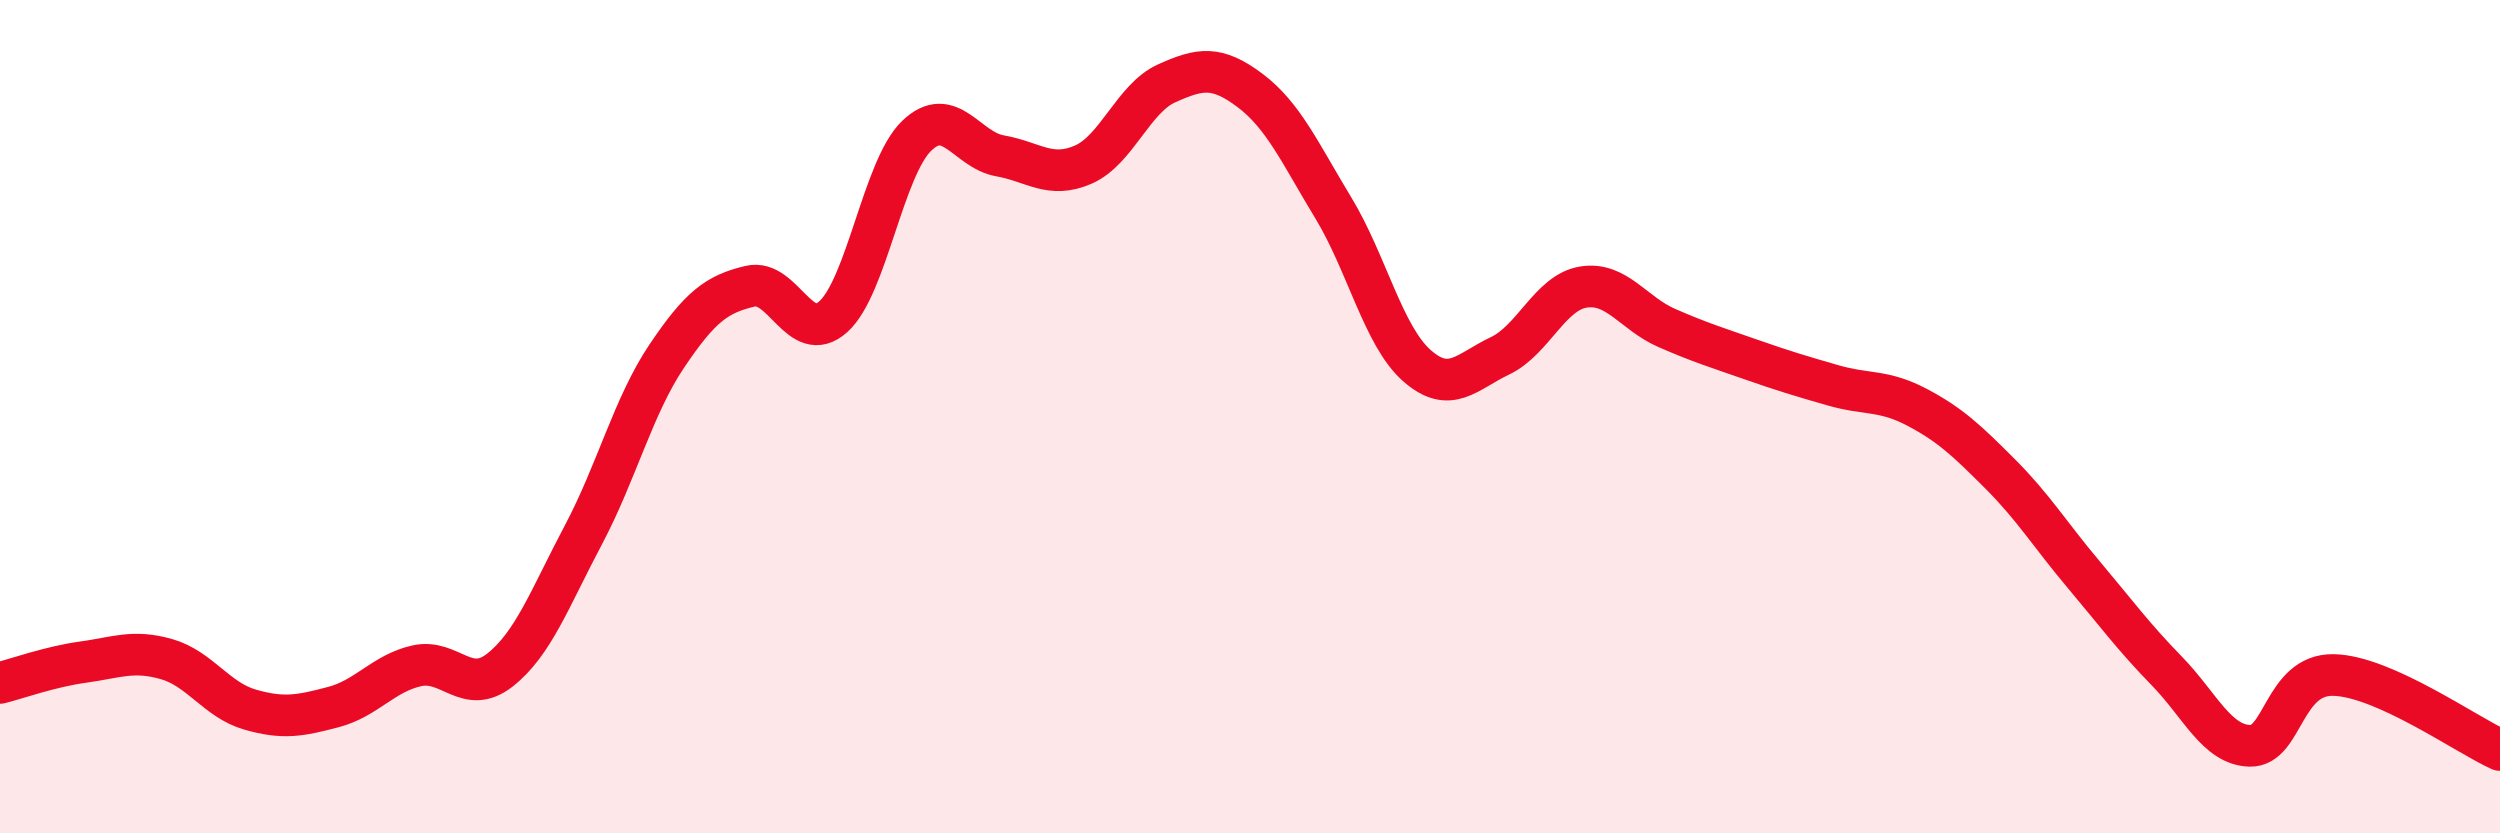
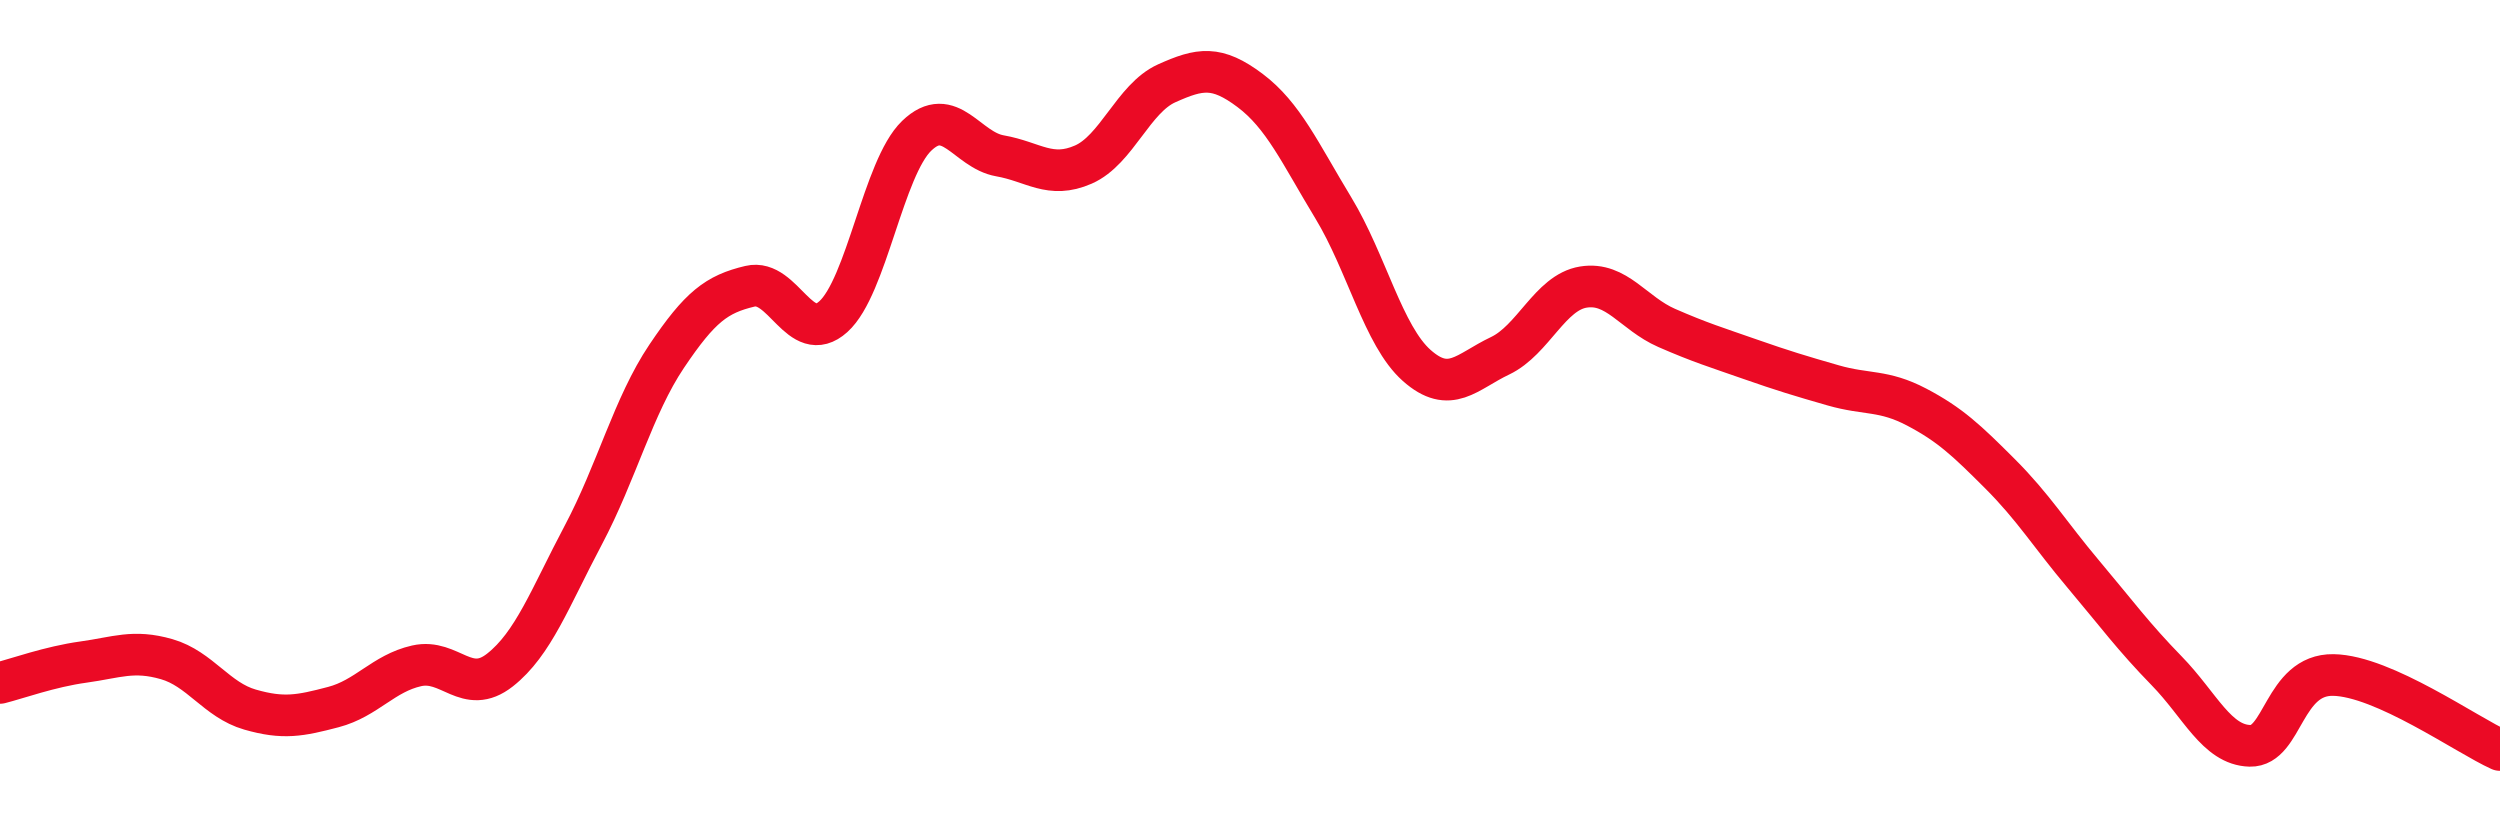
<svg xmlns="http://www.w3.org/2000/svg" width="60" height="20" viewBox="0 0 60 20">
-   <path d="M 0,16.39 C 0.4,16.29 1.2,16 2,15.89 C 2.8,15.78 3.2,15.59 4,15.82 C 4.8,16.05 5.2,16.8 6,17.03 C 6.8,17.26 7.2,17.18 8,16.97 C 8.8,16.76 9.2,16.16 10,15.98 C 10.8,15.8 11.2,16.71 12,16.08 C 12.8,15.45 13.2,14.35 14,12.84 C 14.8,11.33 15.2,9.74 16,8.55 C 16.8,7.36 17.2,7.06 18,6.87 C 18.8,6.68 19.2,8.32 20,7.6 C 20.8,6.88 21.2,4.03 22,3.26 C 22.8,2.49 23.2,3.6 24,3.74 C 24.8,3.88 25.2,4.3 26,3.95 C 26.8,3.6 27.2,2.36 28,2 C 28.8,1.64 29.2,1.57 30,2.17 C 30.8,2.77 31.2,3.67 32,4.99 C 32.8,6.31 33.2,8.06 34,8.77 C 34.8,9.48 35.2,8.92 36,8.54 C 36.8,8.16 37.2,7.02 38,6.89 C 38.8,6.76 39.2,7.52 40,7.87 C 40.8,8.22 41.2,8.34 42,8.62 C 42.8,8.9 43.2,9.02 44,9.25 C 44.8,9.48 45.2,9.35 46,9.77 C 46.8,10.19 47.2,10.57 48,11.37 C 48.8,12.17 49.2,12.83 50,13.78 C 50.8,14.73 51.2,15.28 52,16.1 C 52.8,16.92 53.2,17.88 54,17.9 C 54.8,17.92 54.8,16.18 56,16.2 C 57.2,16.22 59.2,17.64 60,18L60 20L0 20Z" fill="#EB0A25" opacity="0.1" stroke-linecap="round" stroke-linejoin="round" />
  <path d="M 0,16.39 C 0.4,16.29 1.2,16 2,15.89 C 2.8,15.78 3.2,15.59 4,15.82 C 4.8,16.05 5.2,16.8 6,17.03 C 6.8,17.26 7.2,17.18 8,16.97 C 8.8,16.76 9.2,16.16 10,15.98 C 10.8,15.8 11.2,16.71 12,16.08 C 12.8,15.45 13.2,14.35 14,12.84 C 14.8,11.33 15.2,9.74 16,8.55 C 16.8,7.36 17.2,7.06 18,6.87 C 18.8,6.68 19.2,8.32 20,7.6 C 20.8,6.88 21.2,4.03 22,3.26 C 22.8,2.49 23.2,3.6 24,3.74 C 24.8,3.88 25.2,4.3 26,3.95 C 26.8,3.6 27.2,2.36 28,2 C 28.8,1.64 29.2,1.57 30,2.17 C 30.8,2.77 31.2,3.67 32,4.99 C 32.8,6.31 33.2,8.06 34,8.77 C 34.8,9.48 35.2,8.92 36,8.54 C 36.8,8.16 37.2,7.02 38,6.89 C 38.8,6.76 39.2,7.52 40,7.87 C 40.8,8.22 41.2,8.34 42,8.62 C 42.8,8.9 43.2,9.02 44,9.25 C 44.8,9.48 45.2,9.35 46,9.77 C 46.8,10.19 47.2,10.57 48,11.37 C 48.8,12.17 49.2,12.83 50,13.78 C 50.8,14.73 51.2,15.28 52,16.1 C 52.8,16.92 53.2,17.88 54,17.9 C 54.8,17.92 54.8,16.18 56,16.2 C 57.2,16.22 59.2,17.64 60,18" stroke="#EB0A25" stroke-width="1" fill="none" stroke-linecap="round" stroke-linejoin="round" />
</svg>